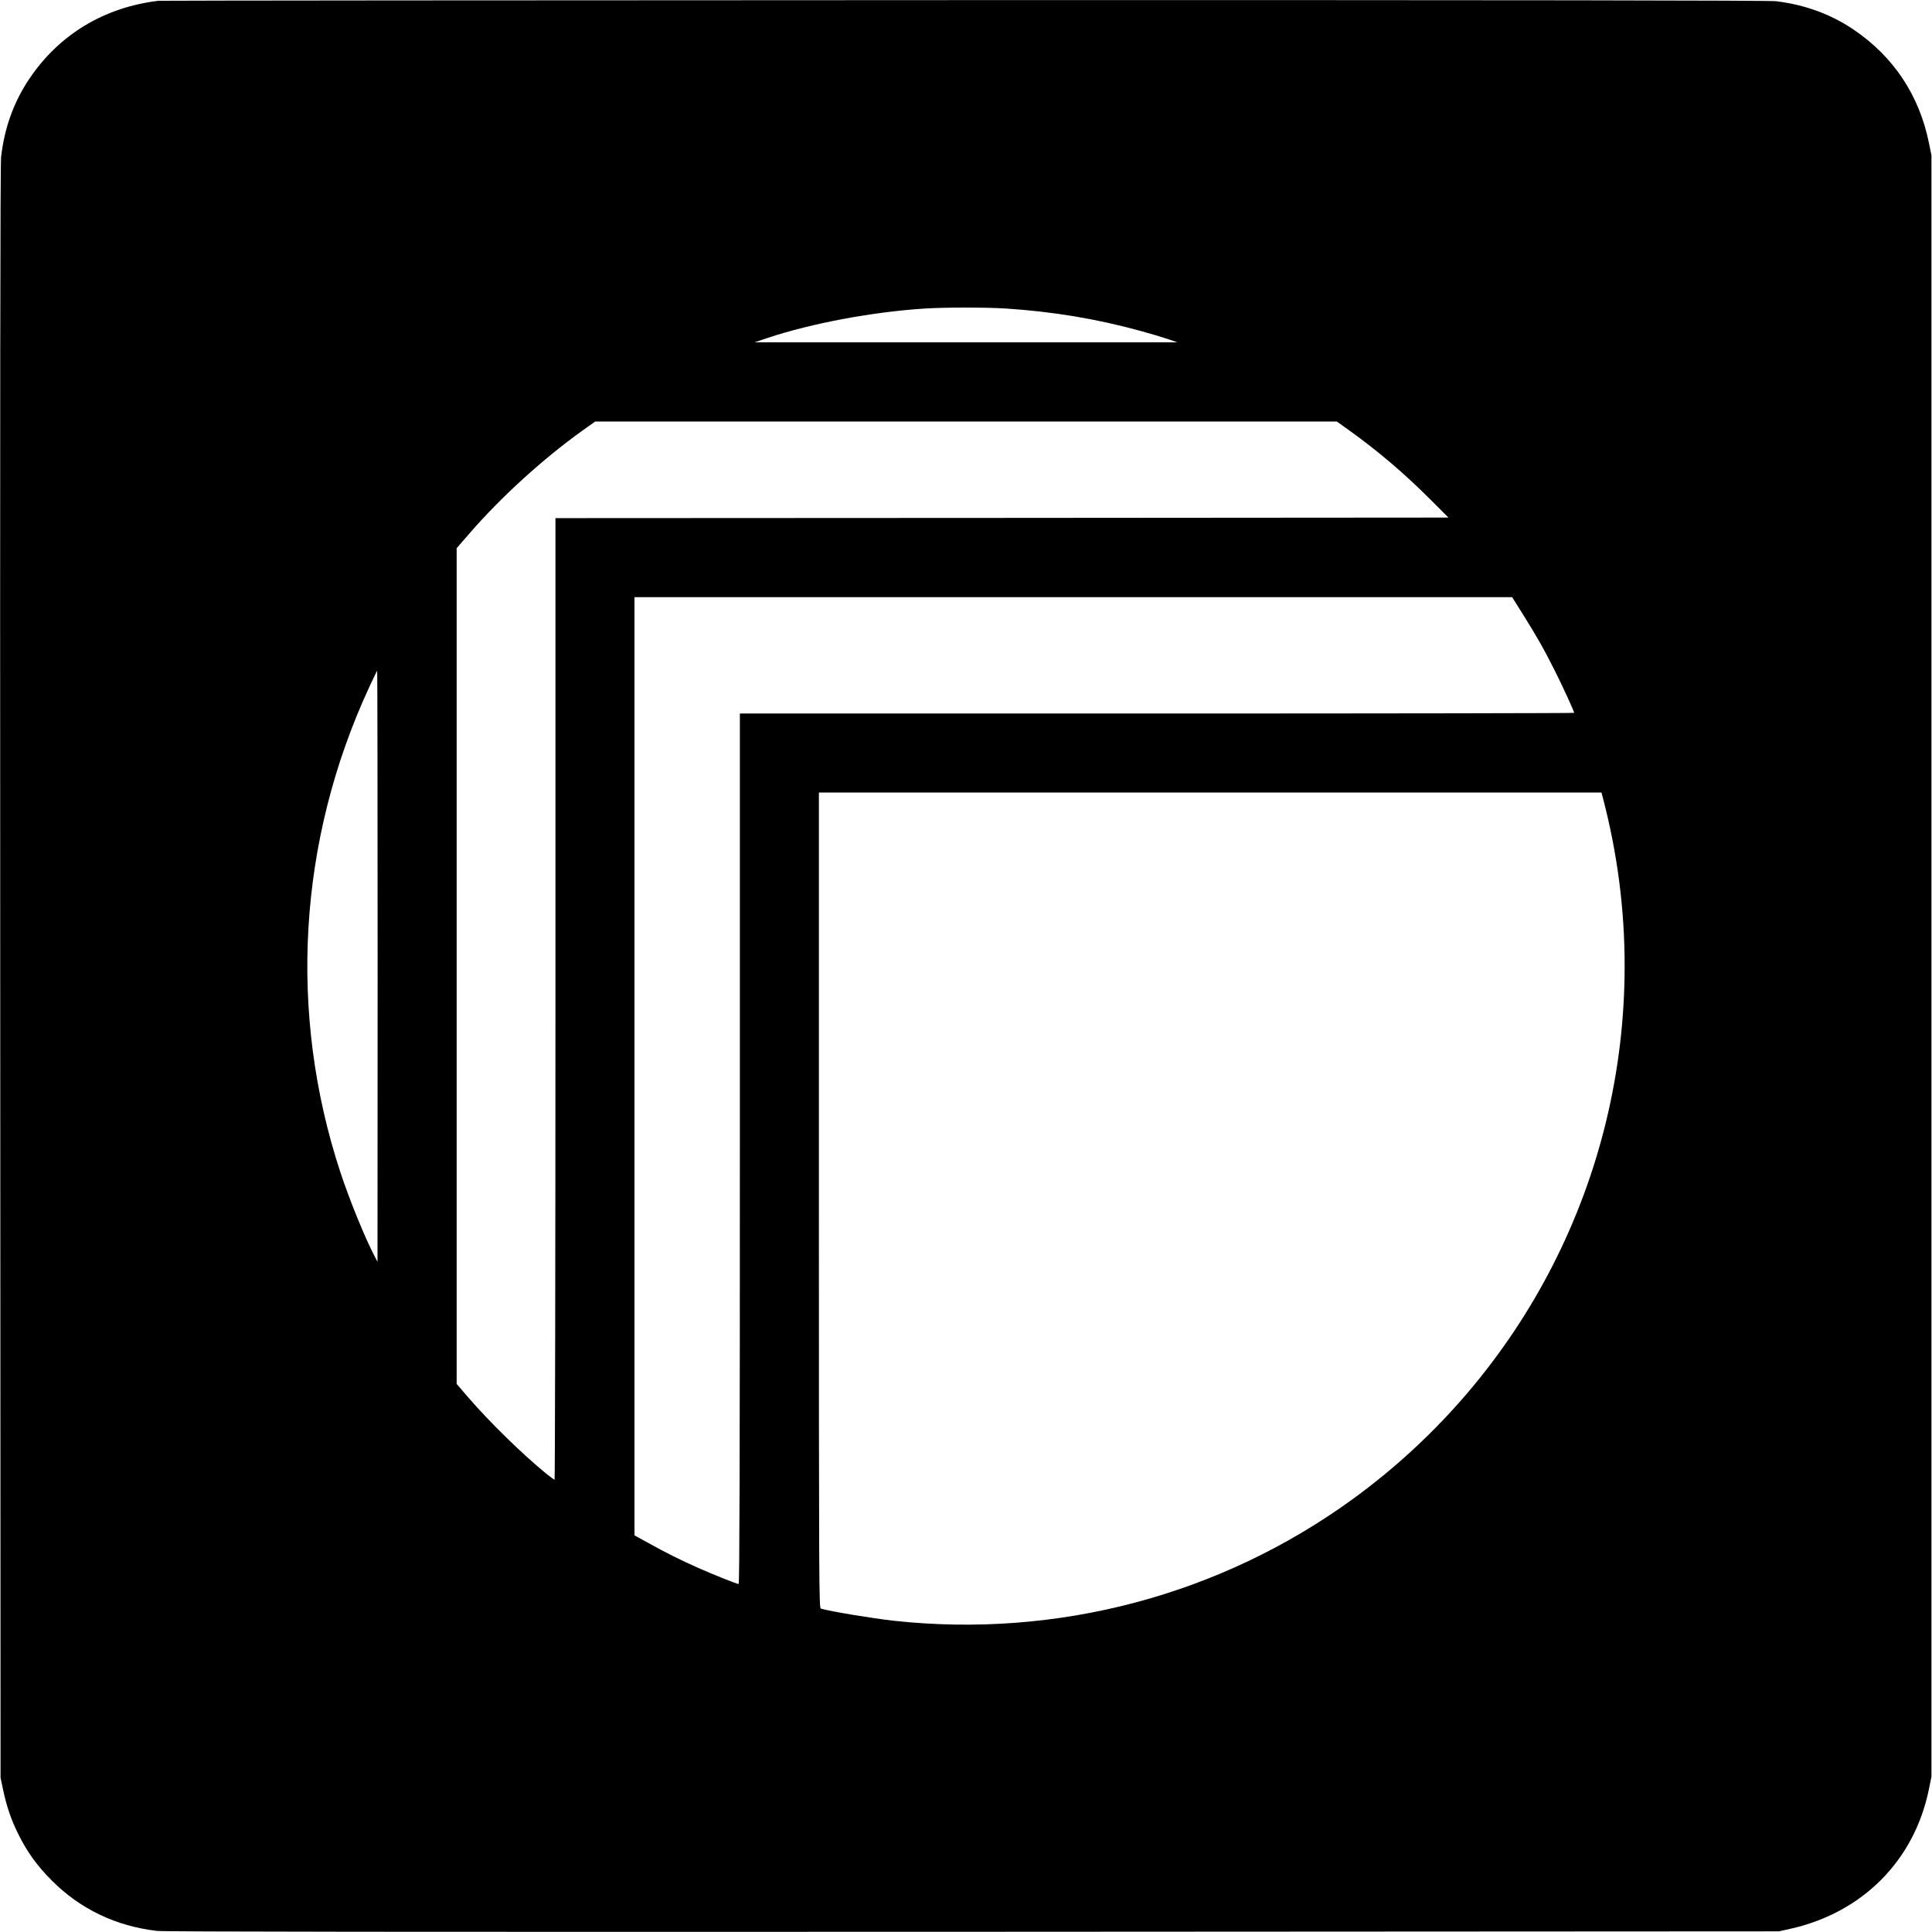
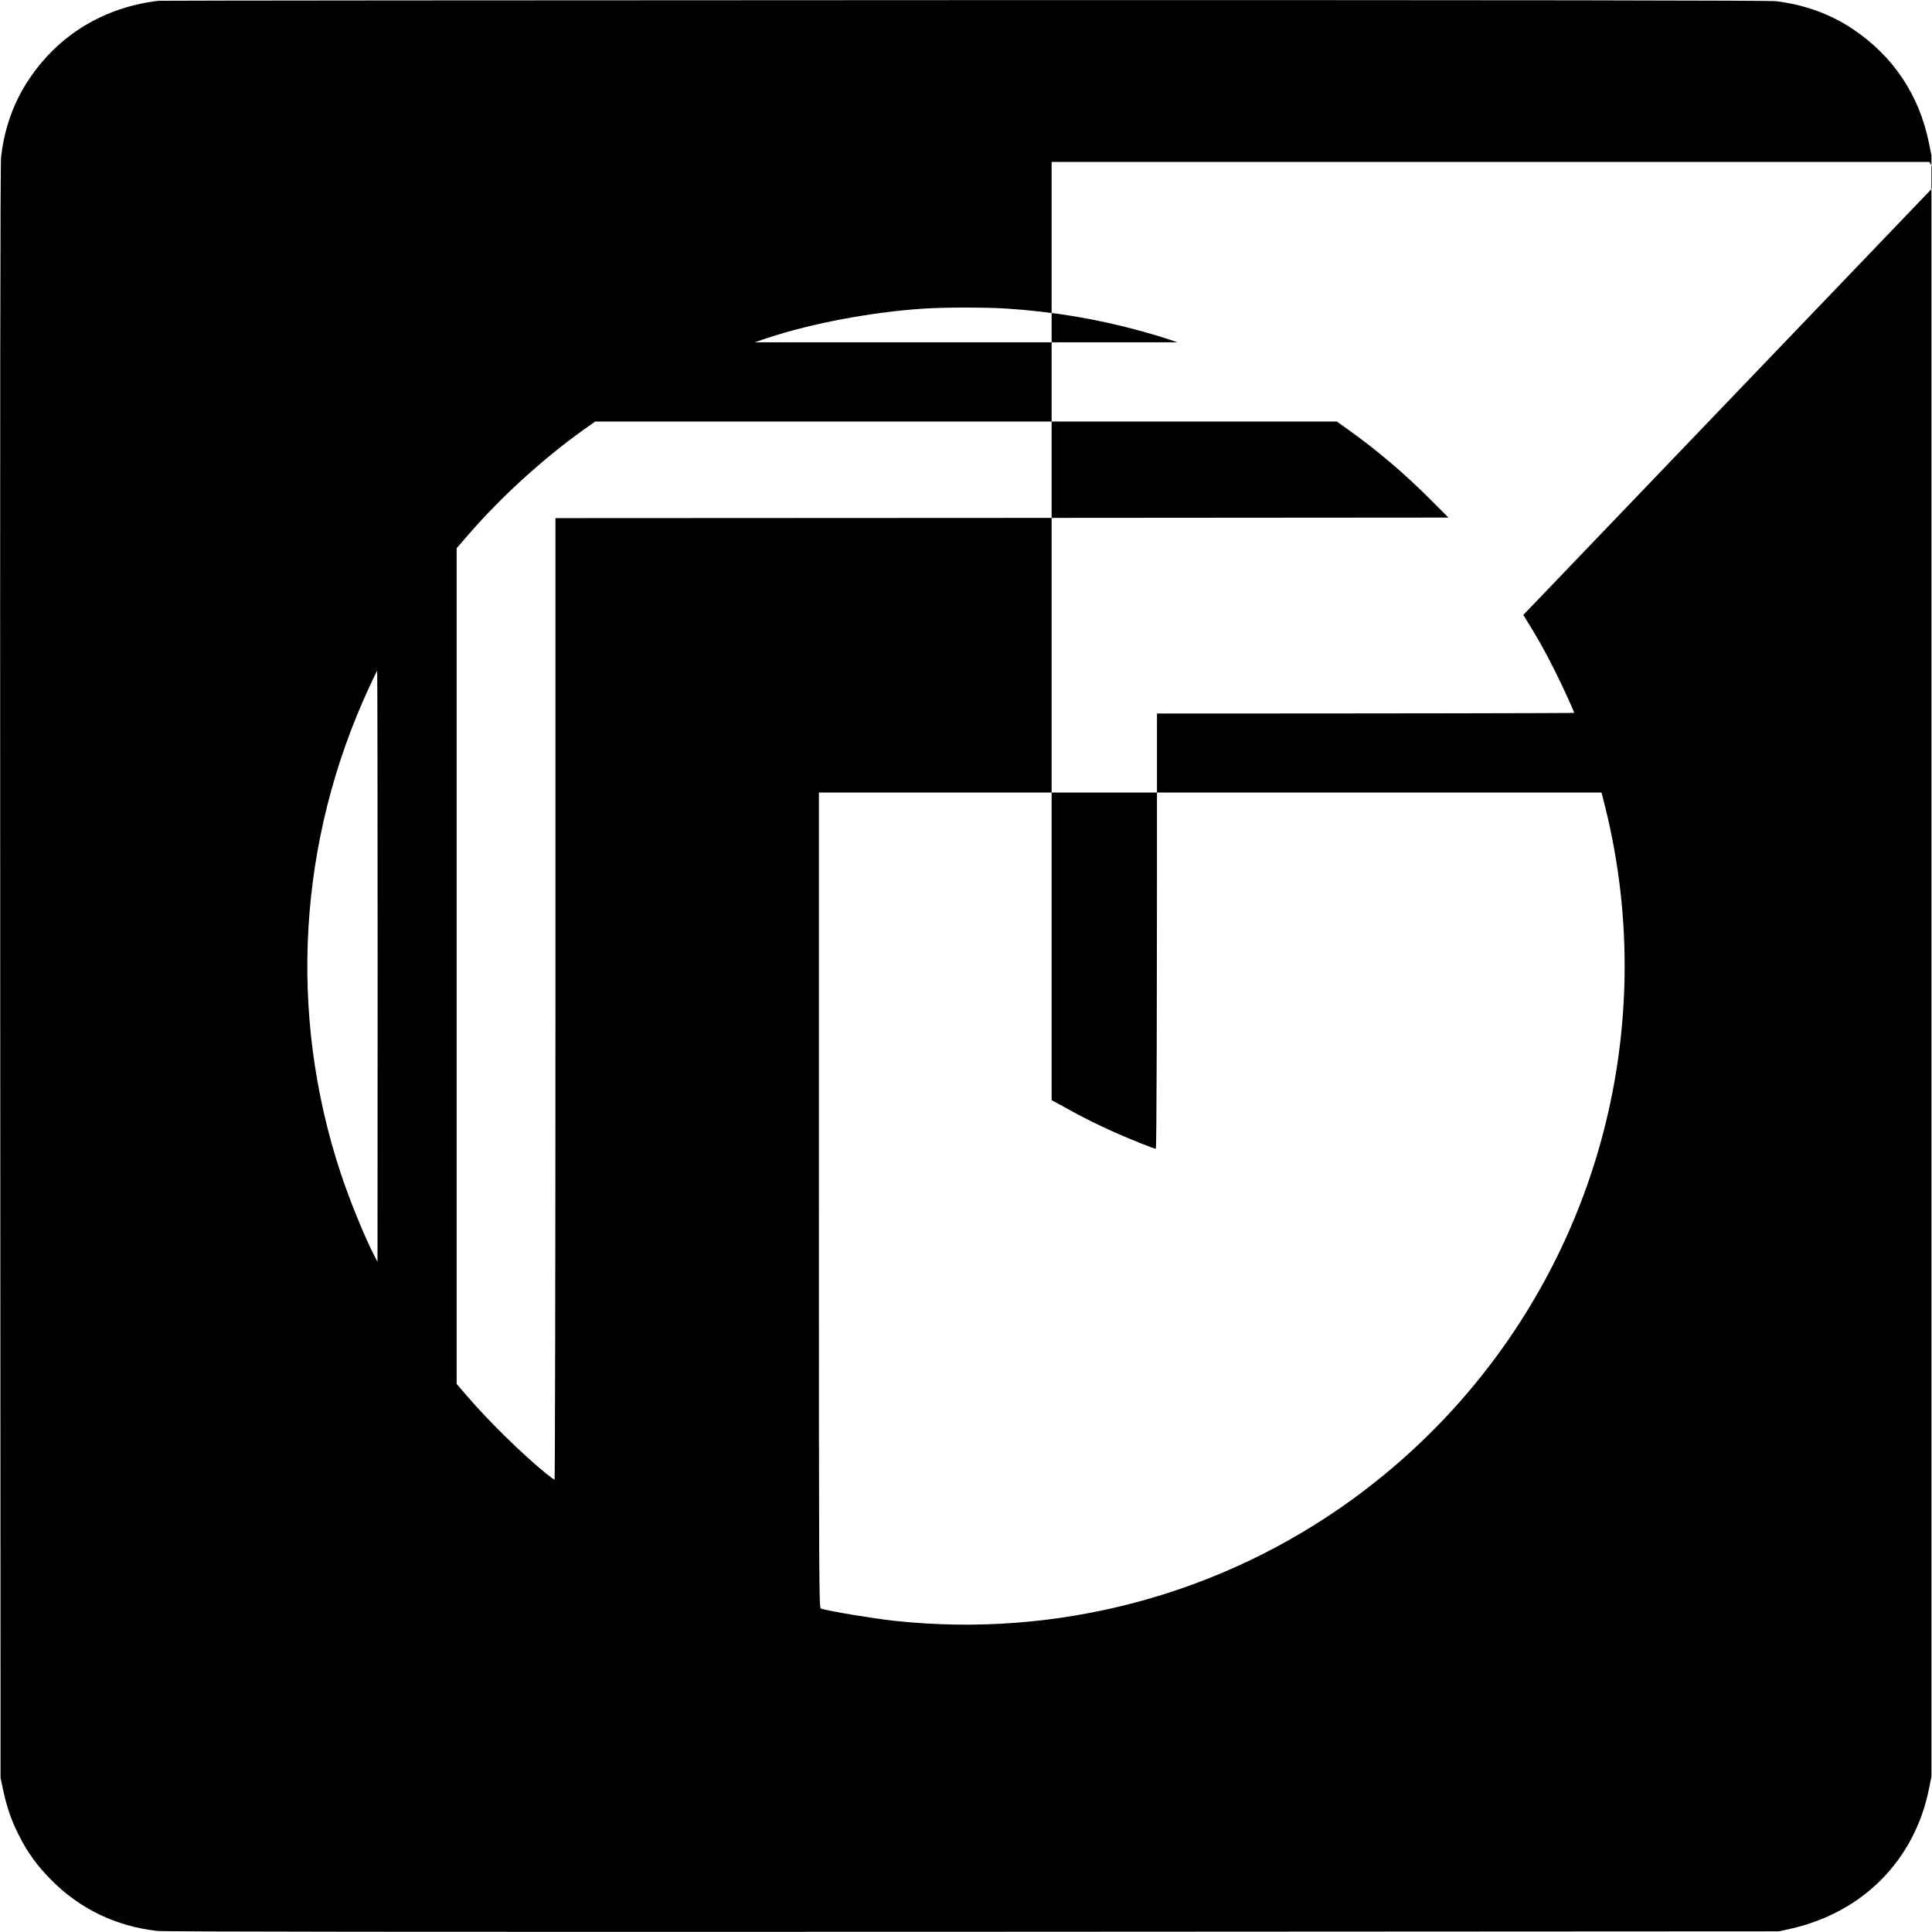
<svg xmlns="http://www.w3.org/2000/svg" version="1.0" width="1760pt" height="1760pt" viewBox="0 0 1760 1760" preserveAspectRatio="xMidYMid meet">
  <g transform="translate(0,1760) scale(0.1,-0.1)" fill="#000000" stroke="none">
-     <path d="M1445 17593 c-496 -59 -906 -307 -1178 -711 -141 -209 -227 -448 -257 -712 -8 -67 -10 -2239 -8 -7430 l3 -7335 23 -108 c33 -157 74 -276 142 -412 78 -157 170 -284 300 -414 260 -262 587 -418 960 -461 67 -8 2236 -10 7435 -8 l7340 4 99 22 c662 146 1136 623 1268 1274 l23 113 0 7385 0 7385 -23 113 c-88 435 -324 789 -690 1035 -205 138 -440 224 -702 256 -58 8 -2328 11 -7395 10 -4020 -1 -7323 -4 -7340 -6z m7710 -2803 c434 -28 829 -93 1240 -206 88 -24 198 -57 245 -73 l85 -29 -1925 0 -1925 0 119 40 c401 133 950 236 1426 267 184 12 553 12 735 1z m3138 -1112 c263 -189 503 -393 742 -633 l160 -160 -4067 -3 -4068 -2 0 -4380 c0 -2409 -4 -4380 -8 -4380 -4 0 -39 26 -78 57 -221 181 -515 469 -712 697 l-102 119 0 3807 0 3806 117 135 c289 333 669 679 1031 938 l114 81 3378 0 3378 0 115 -82z m1584 -1680 c130 -209 186 -307 282 -498 72 -142 181 -380 181 -394 0 -3 -1710 -6 -3800 -6 l-3800 0 0 -3965 c0 -2824 -3 -3965 -11 -3965 -16 0 -217 80 -364 145 -167 74 -298 139 -457 228 l-128 70 0 4274 0 4273 3998 0 3997 0 102 -162z m-10437 -3200 l-1 -2693 -26 50 c-88 167 -229 514 -312 765 -478 1453 -385 3021 261 4417 39 84 72 153 74 153 2 0 4 -1212 4 -2692z m11159 1545 c135 -514 201 -1023 201 -1543 0 -1923 -916 -3720 -2475 -4855 -1204 -876 -2691 -1271 -4180 -1110 -197 22 -584 86 -667 111 -17 5 -18 191 -18 3720 l0 3714 3565 0 3564 0 10 -37z" />
+     <path d="M1445 17593 c-496 -59 -906 -307 -1178 -711 -141 -209 -227 -448 -257 -712 -8 -67 -10 -2239 -8 -7430 l3 -7335 23 -108 c33 -157 74 -276 142 -412 78 -157 170 -284 300 -414 260 -262 587 -418 960 -461 67 -8 2236 -10 7435 -8 l7340 4 99 22 c662 146 1136 623 1268 1274 l23 113 0 7385 0 7385 -23 113 c-88 435 -324 789 -690 1035 -205 138 -440 224 -702 256 -58 8 -2328 11 -7395 10 -4020 -1 -7323 -4 -7340 -6z m7710 -2803 c434 -28 829 -93 1240 -206 88 -24 198 -57 245 -73 l85 -29 -1925 0 -1925 0 119 40 c401 133 950 236 1426 267 184 12 553 12 735 1z m3138 -1112 c263 -189 503 -393 742 -633 l160 -160 -4067 -3 -4068 -2 0 -4380 c0 -2409 -4 -4380 -8 -4380 -4 0 -39 26 -78 57 -221 181 -515 469 -712 697 l-102 119 0 3807 0 3806 117 135 c289 333 669 679 1031 938 l114 81 3378 0 3378 0 115 -82z m1584 -1680 c130 -209 186 -307 282 -498 72 -142 181 -380 181 -394 0 -3 -1710 -6 -3800 -6 c0 -2824 -3 -3965 -11 -3965 -16 0 -217 80 -364 145 -167 74 -298 139 -457 228 l-128 70 0 4274 0 4273 3998 0 3997 0 102 -162z m-10437 -3200 l-1 -2693 -26 50 c-88 167 -229 514 -312 765 -478 1453 -385 3021 261 4417 39 84 72 153 74 153 2 0 4 -1212 4 -2692z m11159 1545 c135 -514 201 -1023 201 -1543 0 -1923 -916 -3720 -2475 -4855 -1204 -876 -2691 -1271 -4180 -1110 -197 22 -584 86 -667 111 -17 5 -18 191 -18 3720 l0 3714 3565 0 3564 0 10 -37z" />
  </g>
</svg>